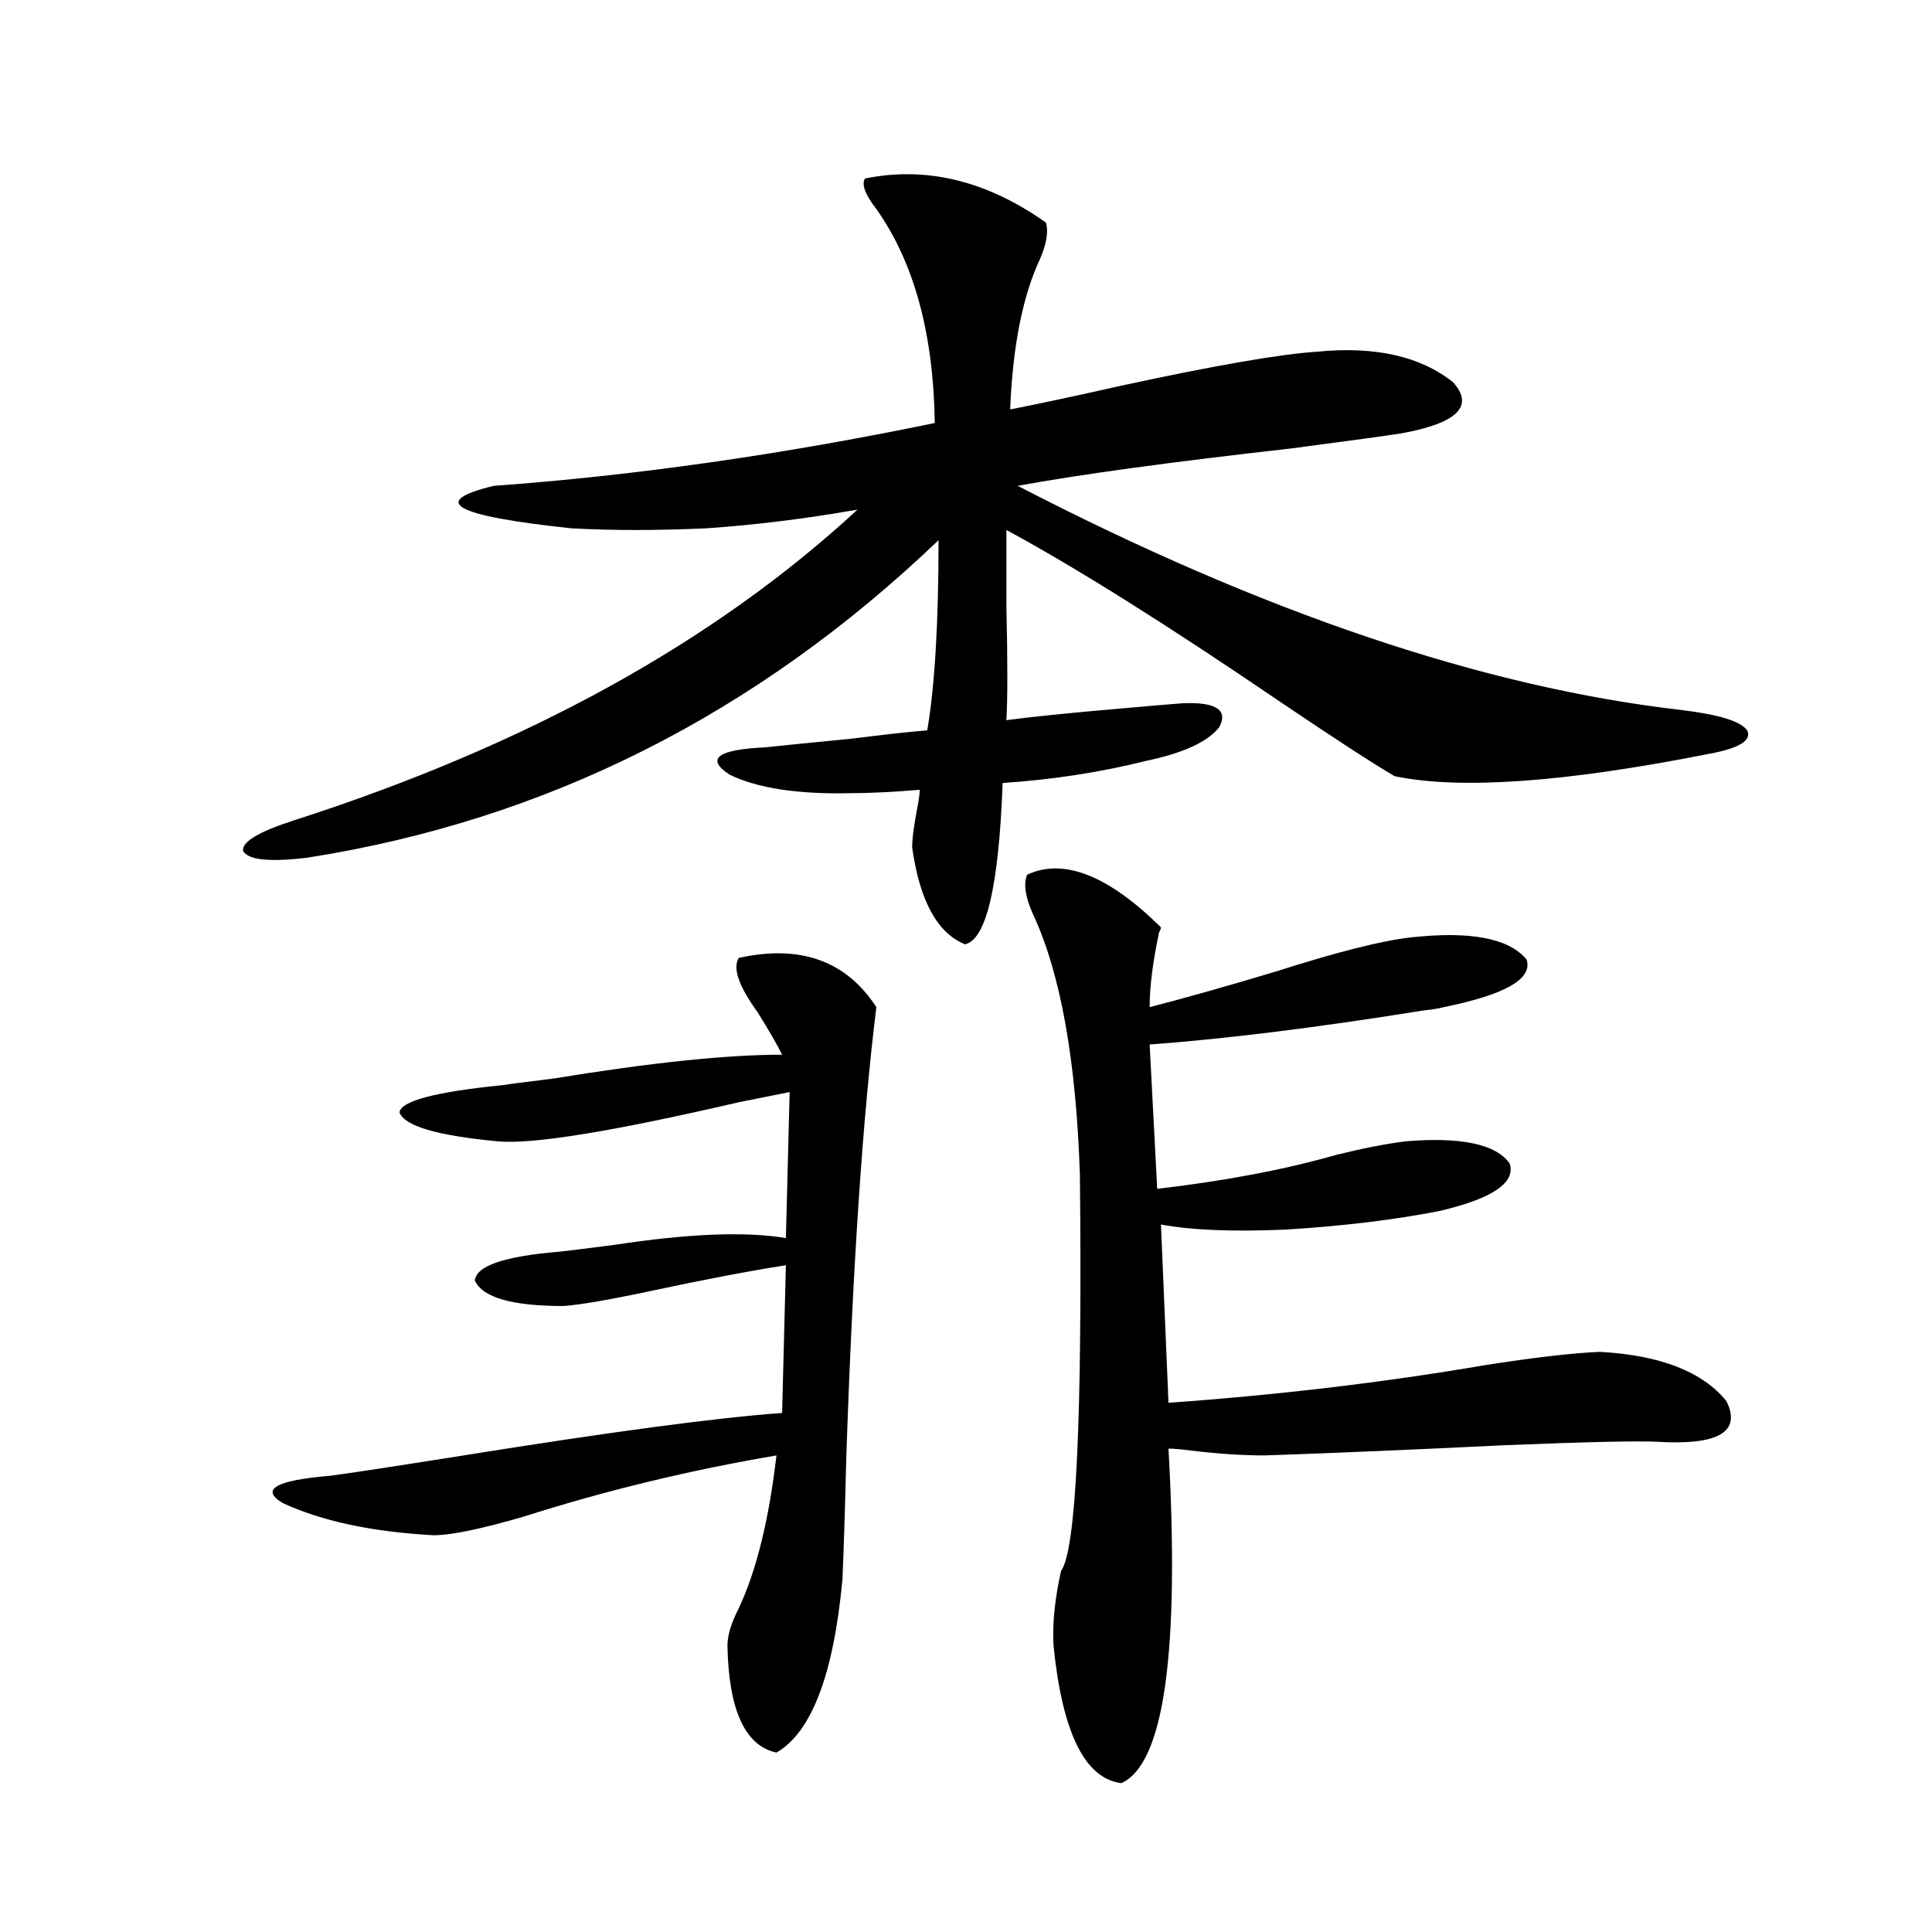
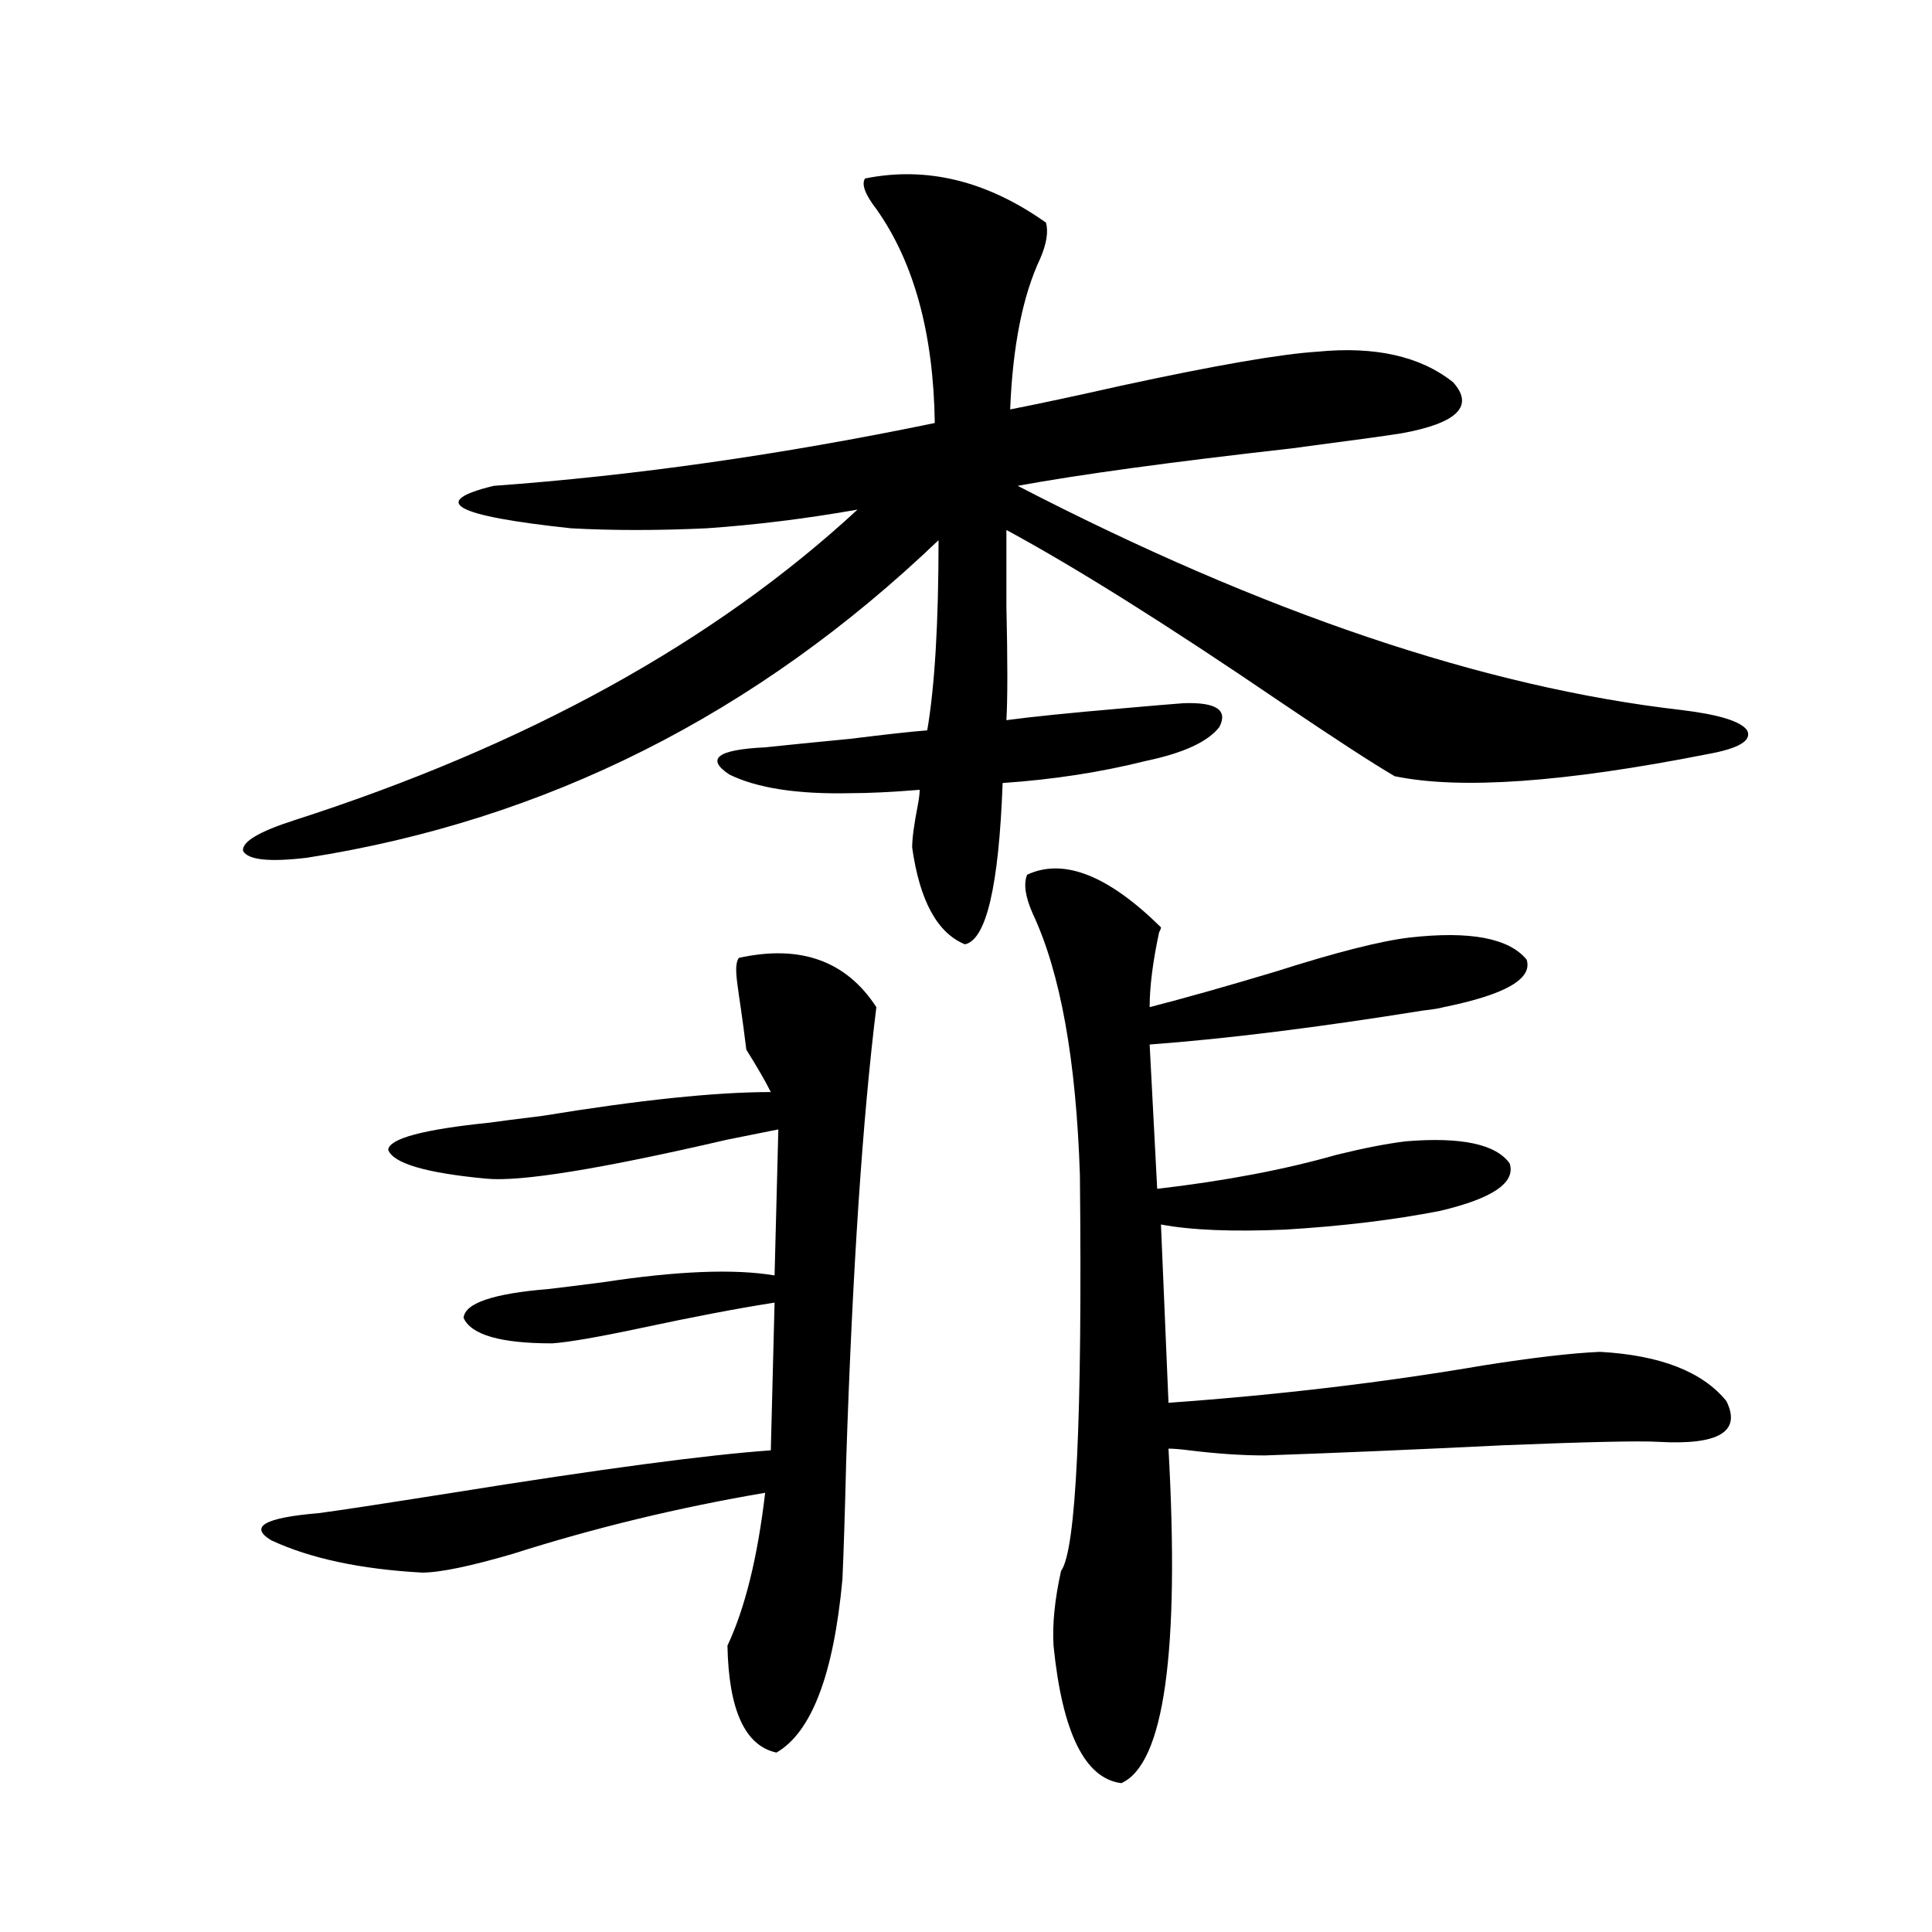
<svg xmlns="http://www.w3.org/2000/svg" version="1.1" id="图层_1" x="0px" y="0px" width="1000px" height="1000px" viewBox="0 0 1000 1000" enable-background="new 0 0 1000 1000" xml:space="preserve">
-   <path d="M612.619,363.973c16.905-0.577,23.079,3.516,18.536,12.305c-5.854,7.622-18.536,13.485-38.048,17.578  c-23.414,5.864-48.139,9.668-74.145,11.426c-1.951,53.325-8.46,81.161-19.512,83.496c-14.313-5.851-23.414-22.55-27.316-50.098  c0-4.683,0.976-12.003,2.927-21.973c0.641-3.516,0.976-6.152,0.976-7.91c-14.313,1.181-26.341,1.758-36.097,1.758  c-27.316,0.591-48.139-2.637-62.438-9.668c-12.362-8.198-6.188-12.882,18.536-14.063c11.052-1.167,25.686-2.637,43.901-4.395  c18.856-2.335,32.194-3.804,39.999-4.395c3.902-22.852,5.854-55.659,5.854-98.438c-94.312,90.239-203.257,145.02-326.821,164.355  c-19.512,2.349-30.578,1.181-33.17-3.516c-0.655-4.683,8.125-9.956,26.341-15.82c120.317-38.672,217.556-92.285,291.7-160.84  c-26.676,4.696-52.682,7.91-78.047,9.668c-25.365,1.181-48.779,1.181-70.242,0c-60.486-6.44-73.824-13.761-39.999-21.973  c72.834-5.273,148.93-16.108,228.287-32.52c-0.655-46.28-10.731-83.194-30.243-110.742c-5.854-7.608-7.805-12.882-5.854-15.82  c31.859-6.44,63.078,1.181,93.656,22.852c1.296,4.696,0.32,10.849-2.927,18.457c-9.115,19.336-14.313,45.415-15.609,78.223  c14.954-2.925,34.146-7.031,57.56-12.305c48.779-10.547,82.59-16.397,101.461-17.578c29.908-2.925,53.322,2.349,70.242,15.82  c11.052,12.305,2.271,21.094-26.341,26.367c-7.164,1.181-26.341,3.817-57.56,7.91c-62.438,7.031-109.601,13.485-141.46,19.336  c126.826,65.63,241.29,104.302,343.406,116.016c19.512,2.349,30.884,5.864,34.146,10.547c2.592,5.273-4.237,9.38-20.487,12.305  c-74.145,14.653-128.137,18.457-161.947,11.426c-11.066-6.44-30.898-19.336-59.511-38.672  c-58.535-39.839-105.698-69.434-141.46-88.77c0,9.38,0,22.563,0,39.551c0.641,28.125,0.641,47.763,0,58.887  c13.003-1.758,33.17-3.804,60.486-6.152C594.403,365.442,604.814,364.563,612.619,363.973z M382.381,495.809  c31.859-7.031,55.608,1.47,71.218,25.488c-7.164,58.008-12.362,136.23-15.609,234.668c-0.655,26.958-1.311,47.461-1.951,61.523  c-4.558,49.219-15.944,79.102-34.146,89.648c-16.265-3.516-24.725-21.973-25.365-55.371c0-5.273,1.951-11.728,5.854-19.336  c9.101-19.336,15.609-45.703,19.512-79.102c-44.877,7.622-88.458,18.169-130.729,31.641c-22.118,6.454-37.728,9.668-46.828,9.668  c-31.874-1.758-57.895-7.319-78.047-16.699c-11.707-7.031-3.582-11.714,24.39-14.063c9.101-1.167,32.194-4.683,69.267-10.547  c76.736-12.305,131.704-19.624,164.874-21.973l1.951-76.465c-18.871,2.938-41.95,7.333-69.267,13.184  c-22.118,4.696-37.407,7.333-45.853,7.91c-26.676,0-41.95-4.395-45.853-13.184c0.641-7.608,15.274-12.593,43.901-14.941  c5.198-0.577,14.634-1.758,28.292-3.516c38.368-5.851,67.956-7.031,88.778-3.516l1.951-75.586  c-5.854,1.181-14.634,2.938-26.341,5.273c-65.699,15.243-107.314,21.973-124.875,20.215c-31.219-2.925-48.139-7.91-50.73-14.941  c0.641-5.851,18.201-10.547,52.682-14.063c3.902-0.577,13.003-1.758,27.316-3.516c50.075-8.198,89.419-12.305,118.046-12.305  c-2.606-5.273-6.829-12.593-12.683-21.973C382.381,510.462,379.119,501.082,382.381,495.809z M531.646,452.742  c18.856-8.789,41.95,0.302,69.267,27.246c0,0.591-0.335,1.47-0.976,2.637c-3.262,15.243-4.878,28.125-4.878,38.672  c18.201-4.683,39.999-10.835,65.364-18.457c31.219-9.956,54.298-15.82,69.267-17.578c31.219-3.516,51.371,0.302,60.486,11.426  c3.247,9.97-11.066,18.169-42.926,24.609c-1.951,0.591-5.533,1.181-10.731,1.758c-54.633,8.789-101.796,14.653-141.46,17.578  l3.902,74.707c35.121-4.093,66.005-9.956,92.681-17.578c14.299-3.516,26.341-5.851,36.097-7.031  c28.612-2.335,46.493,1.47,53.657,11.426c3.247,9.97-8.78,18.169-36.097,24.609c-24.069,4.696-50.73,7.91-79.998,9.668  c-27.316,1.181-48.779,0.302-64.389-2.637l3.902,92.285c57.225-4.093,111.537-10.547,162.923-19.336  c26.006-4.093,46.173-6.44,60.486-7.031c31.219,1.758,53.002,10.259,65.364,25.488c7.805,15.82-3.902,22.852-35.121,21.094  c-9.756-0.577-36.432,0-79.998,1.758c-48.139,2.349-89.434,4.106-123.899,5.273c-11.707,0-24.725-0.879-39.023-2.637  c-4.558-0.577-8.14-0.879-10.731-0.879c5.854,105.469-2.286,163.175-24.39,173.145c-18.871-2.349-30.578-26.079-35.121-71.191  c-0.655-11.138,0.641-24.032,3.902-38.672c7.805-10.547,11.052-78.8,9.756-204.785c-1.951-59.766-10.091-104.878-24.39-135.352  C530.67,464.168,529.694,457.438,531.646,452.742z" />
+   <path d="M612.619,363.973c16.905-0.577,23.079,3.516,18.536,12.305c-5.854,7.622-18.536,13.485-38.048,17.578  c-23.414,5.864-48.139,9.668-74.145,11.426c-1.951,53.325-8.46,81.161-19.512,83.496c-14.313-5.851-23.414-22.55-27.316-50.098  c0-4.683,0.976-12.003,2.927-21.973c0.641-3.516,0.976-6.152,0.976-7.91c-14.313,1.181-26.341,1.758-36.097,1.758  c-27.316,0.591-48.139-2.637-62.438-9.668c-12.362-8.198-6.188-12.882,18.536-14.063c11.052-1.167,25.686-2.637,43.901-4.395  c18.856-2.335,32.194-3.804,39.999-4.395c3.902-22.852,5.854-55.659,5.854-98.438c-94.312,90.239-203.257,145.02-326.821,164.355  c-19.512,2.349-30.578,1.181-33.17-3.516c-0.655-4.683,8.125-9.956,26.341-15.82c120.317-38.672,217.556-92.285,291.7-160.84  c-26.676,4.696-52.682,7.91-78.047,9.668c-25.365,1.181-48.779,1.181-70.242,0c-60.486-6.44-73.824-13.761-39.999-21.973  c72.834-5.273,148.93-16.108,228.287-32.52c-0.655-46.28-10.731-83.194-30.243-110.742c-5.854-7.608-7.805-12.882-5.854-15.82  c31.859-6.44,63.078,1.181,93.656,22.852c1.296,4.696,0.32,10.849-2.927,18.457c-9.115,19.336-14.313,45.415-15.609,78.223  c14.954-2.925,34.146-7.031,57.56-12.305c48.779-10.547,82.59-16.397,101.461-17.578c29.908-2.925,53.322,2.349,70.242,15.82  c11.052,12.305,2.271,21.094-26.341,26.367c-7.164,1.181-26.341,3.817-57.56,7.91c-62.438,7.031-109.601,13.485-141.46,19.336  c126.826,65.63,241.29,104.302,343.406,116.016c19.512,2.349,30.884,5.864,34.146,10.547c2.592,5.273-4.237,9.38-20.487,12.305  c-74.145,14.653-128.137,18.457-161.947,11.426c-11.066-6.44-30.898-19.336-59.511-38.672  c-58.535-39.839-105.698-69.434-141.46-88.77c0,9.38,0,22.563,0,39.551c0.641,28.125,0.641,47.763,0,58.887  c13.003-1.758,33.17-3.804,60.486-6.152C594.403,365.442,604.814,364.563,612.619,363.973z M382.381,495.809  c31.859-7.031,55.608,1.47,71.218,25.488c-7.164,58.008-12.362,136.23-15.609,234.668c-0.655,26.958-1.311,47.461-1.951,61.523  c-4.558,49.219-15.944,79.102-34.146,89.648c-16.265-3.516-24.725-21.973-25.365-55.371c9.101-19.336,15.609-45.703,19.512-79.102c-44.877,7.622-88.458,18.169-130.729,31.641c-22.118,6.454-37.728,9.668-46.828,9.668  c-31.874-1.758-57.895-7.319-78.047-16.699c-11.707-7.031-3.582-11.714,24.39-14.063c9.101-1.167,32.194-4.683,69.267-10.547  c76.736-12.305,131.704-19.624,164.874-21.973l1.951-76.465c-18.871,2.938-41.95,7.333-69.267,13.184  c-22.118,4.696-37.407,7.333-45.853,7.91c-26.676,0-41.95-4.395-45.853-13.184c0.641-7.608,15.274-12.593,43.901-14.941  c5.198-0.577,14.634-1.758,28.292-3.516c38.368-5.851,67.956-7.031,88.778-3.516l1.951-75.586  c-5.854,1.181-14.634,2.938-26.341,5.273c-65.699,15.243-107.314,21.973-124.875,20.215c-31.219-2.925-48.139-7.91-50.73-14.941  c0.641-5.851,18.201-10.547,52.682-14.063c3.902-0.577,13.003-1.758,27.316-3.516c50.075-8.198,89.419-12.305,118.046-12.305  c-2.606-5.273-6.829-12.593-12.683-21.973C382.381,510.462,379.119,501.082,382.381,495.809z M531.646,452.742  c18.856-8.789,41.95,0.302,69.267,27.246c0,0.591-0.335,1.47-0.976,2.637c-3.262,15.243-4.878,28.125-4.878,38.672  c18.201-4.683,39.999-10.835,65.364-18.457c31.219-9.956,54.298-15.82,69.267-17.578c31.219-3.516,51.371,0.302,60.486,11.426  c3.247,9.97-11.066,18.169-42.926,24.609c-1.951,0.591-5.533,1.181-10.731,1.758c-54.633,8.789-101.796,14.653-141.46,17.578  l3.902,74.707c35.121-4.093,66.005-9.956,92.681-17.578c14.299-3.516,26.341-5.851,36.097-7.031  c28.612-2.335,46.493,1.47,53.657,11.426c3.247,9.97-8.78,18.169-36.097,24.609c-24.069,4.696-50.73,7.91-79.998,9.668  c-27.316,1.181-48.779,0.302-64.389-2.637l3.902,92.285c57.225-4.093,111.537-10.547,162.923-19.336  c26.006-4.093,46.173-6.44,60.486-7.031c31.219,1.758,53.002,10.259,65.364,25.488c7.805,15.82-3.902,22.852-35.121,21.094  c-9.756-0.577-36.432,0-79.998,1.758c-48.139,2.349-89.434,4.106-123.899,5.273c-11.707,0-24.725-0.879-39.023-2.637  c-4.558-0.577-8.14-0.879-10.731-0.879c5.854,105.469-2.286,163.175-24.39,173.145c-18.871-2.349-30.578-26.079-35.121-71.191  c-0.655-11.138,0.641-24.032,3.902-38.672c7.805-10.547,11.052-78.8,9.756-204.785c-1.951-59.766-10.091-104.878-24.39-135.352  C530.67,464.168,529.694,457.438,531.646,452.742z" />
</svg>